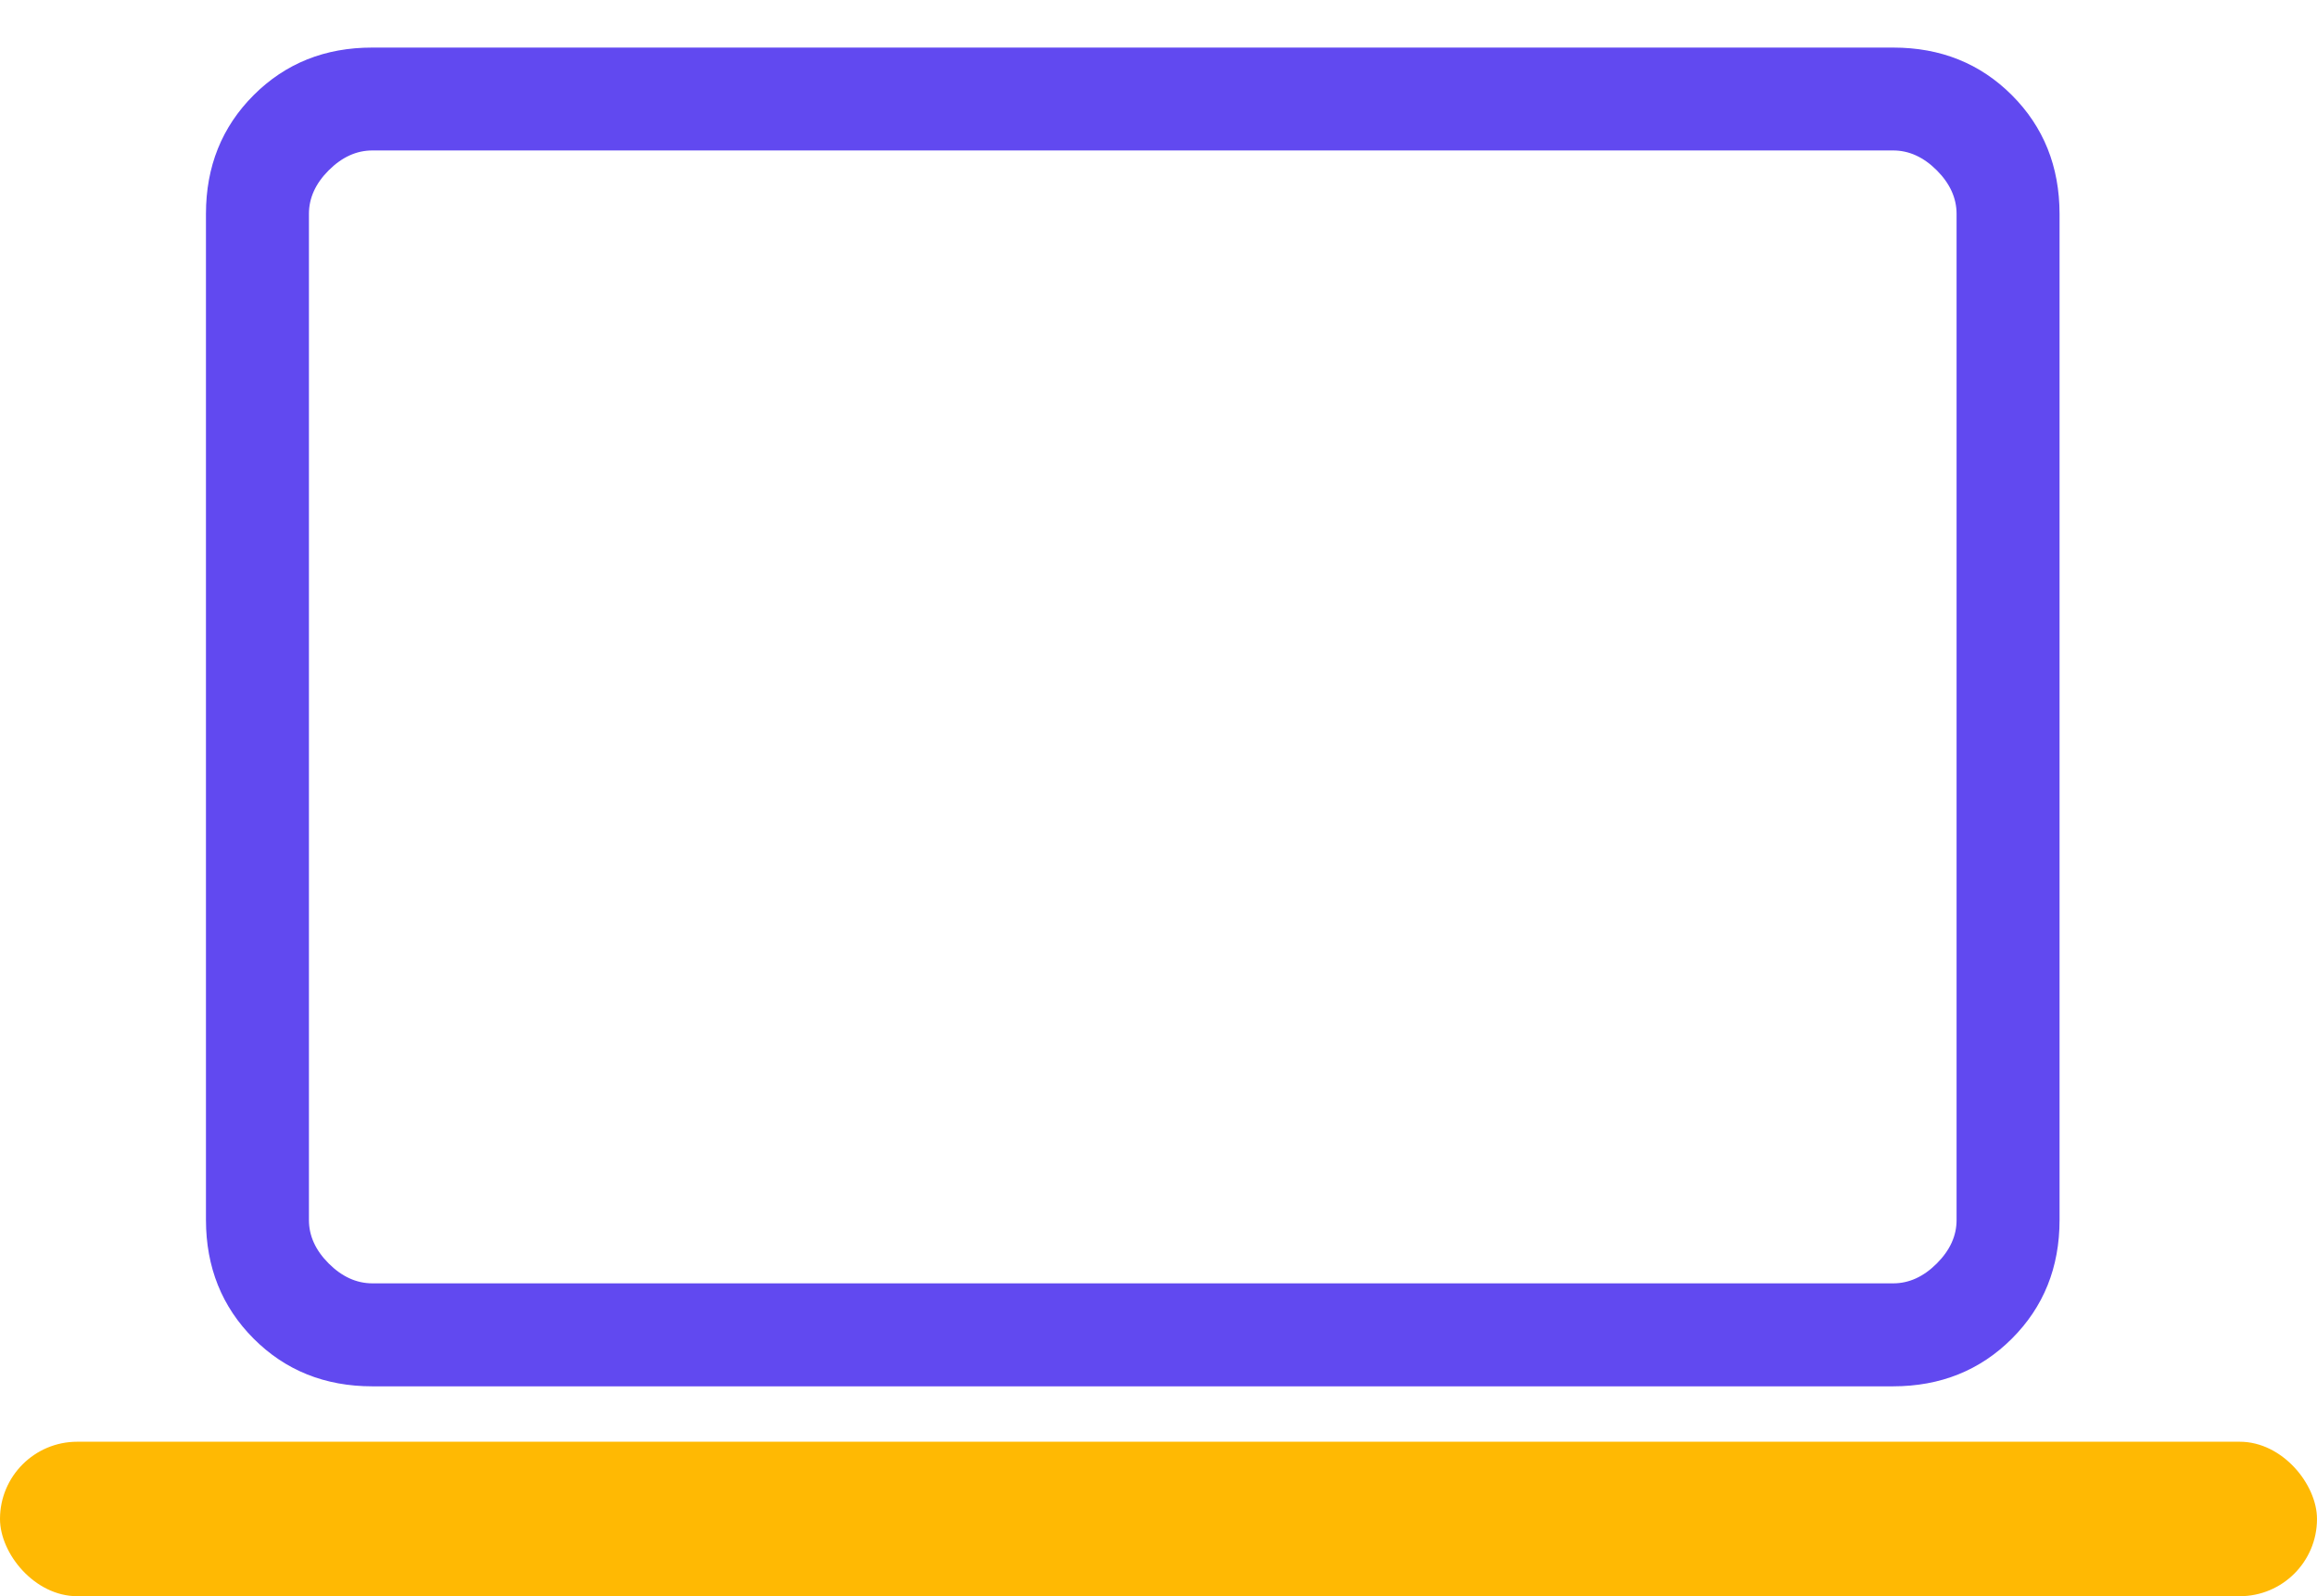
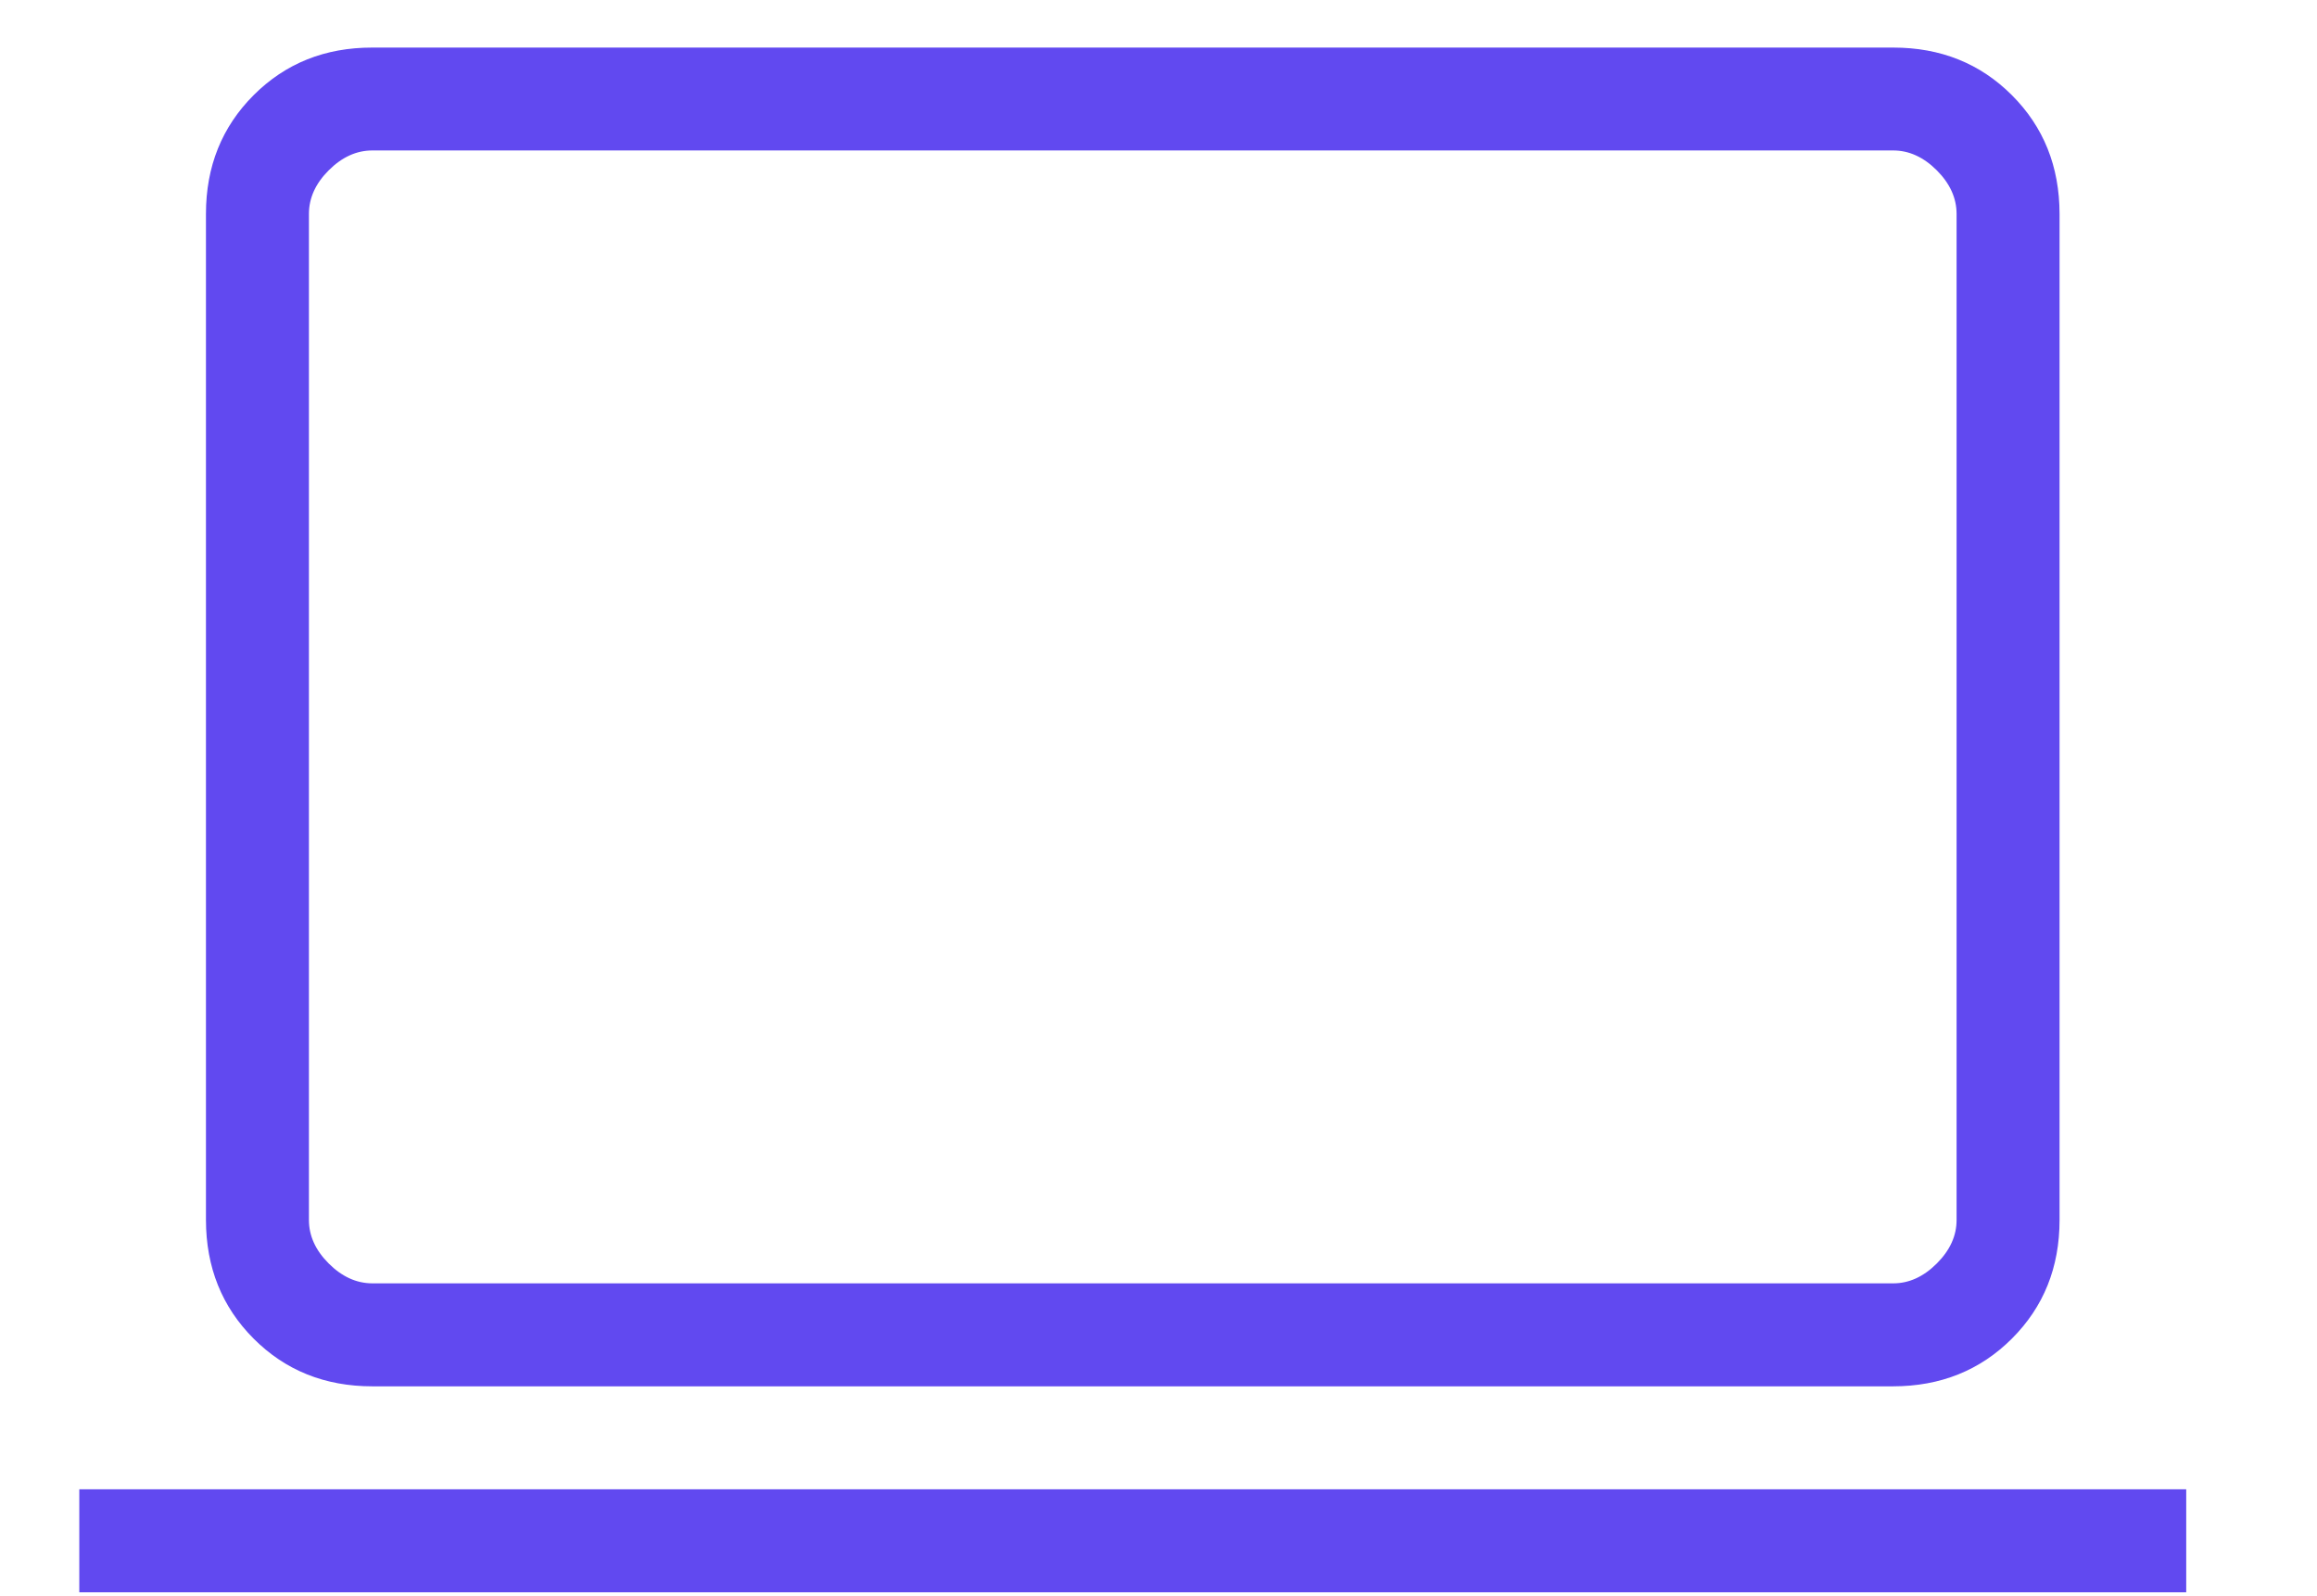
<svg xmlns="http://www.w3.org/2000/svg" width="45" height="31" viewBox="0 0 45 31" fill="none">
-   <path d="M1.54 30.924V28.924H42.46V30.924H1.54ZM7.232 26.924C6.311 26.924 5.542 26.615 4.926 25.998C4.31 25.381 4.001 24.612 4 23.692V4.154C4 3.234 4.309 2.465 4.926 1.848C5.543 1.231 6.311 0.923 7.23 0.924H36.77C37.69 0.924 38.458 1.232 39.074 1.848C39.69 2.464 39.999 3.233 40 4.154V23.694C40 24.614 39.691 25.382 39.074 25.998C38.457 26.614 37.688 26.923 36.768 26.924H7.232ZM7.232 24.924H36.77C37.077 24.924 37.359 24.795 37.616 24.538C37.873 24.281 38.001 23.999 38 23.692V4.154C38 3.847 37.872 3.565 37.616 3.308C37.359 3.051 37.076 2.922 36.768 2.922H7.232C6.924 2.922 6.641 3.051 6.384 3.308C6.128 3.564 6 3.846 6 4.154V23.694C6 24.001 6.128 24.282 6.384 24.538C6.64 24.794 6.922 24.923 7.23 24.924" fill="#6149F0" />
-   <rect y="28" width="45" height="3" rx="1.5" fill="#FFB903" />
+   <path d="M1.54 30.924V28.924H42.46V30.924H1.54M7.232 26.924C6.311 26.924 5.542 26.615 4.926 25.998C4.31 25.381 4.001 24.612 4 23.692V4.154C4 3.234 4.309 2.465 4.926 1.848C5.543 1.231 6.311 0.923 7.23 0.924H36.77C37.69 0.924 38.458 1.232 39.074 1.848C39.69 2.464 39.999 3.233 40 4.154V23.694C40 24.614 39.691 25.382 39.074 25.998C38.457 26.614 37.688 26.923 36.768 26.924H7.232ZM7.232 24.924H36.77C37.077 24.924 37.359 24.795 37.616 24.538C37.873 24.281 38.001 23.999 38 23.692V4.154C38 3.847 37.872 3.565 37.616 3.308C37.359 3.051 37.076 2.922 36.768 2.922H7.232C6.924 2.922 6.641 3.051 6.384 3.308C6.128 3.564 6 3.846 6 4.154V23.694C6 24.001 6.128 24.282 6.384 24.538C6.64 24.794 6.922 24.923 7.23 24.924" fill="#6149F0" />
</svg>